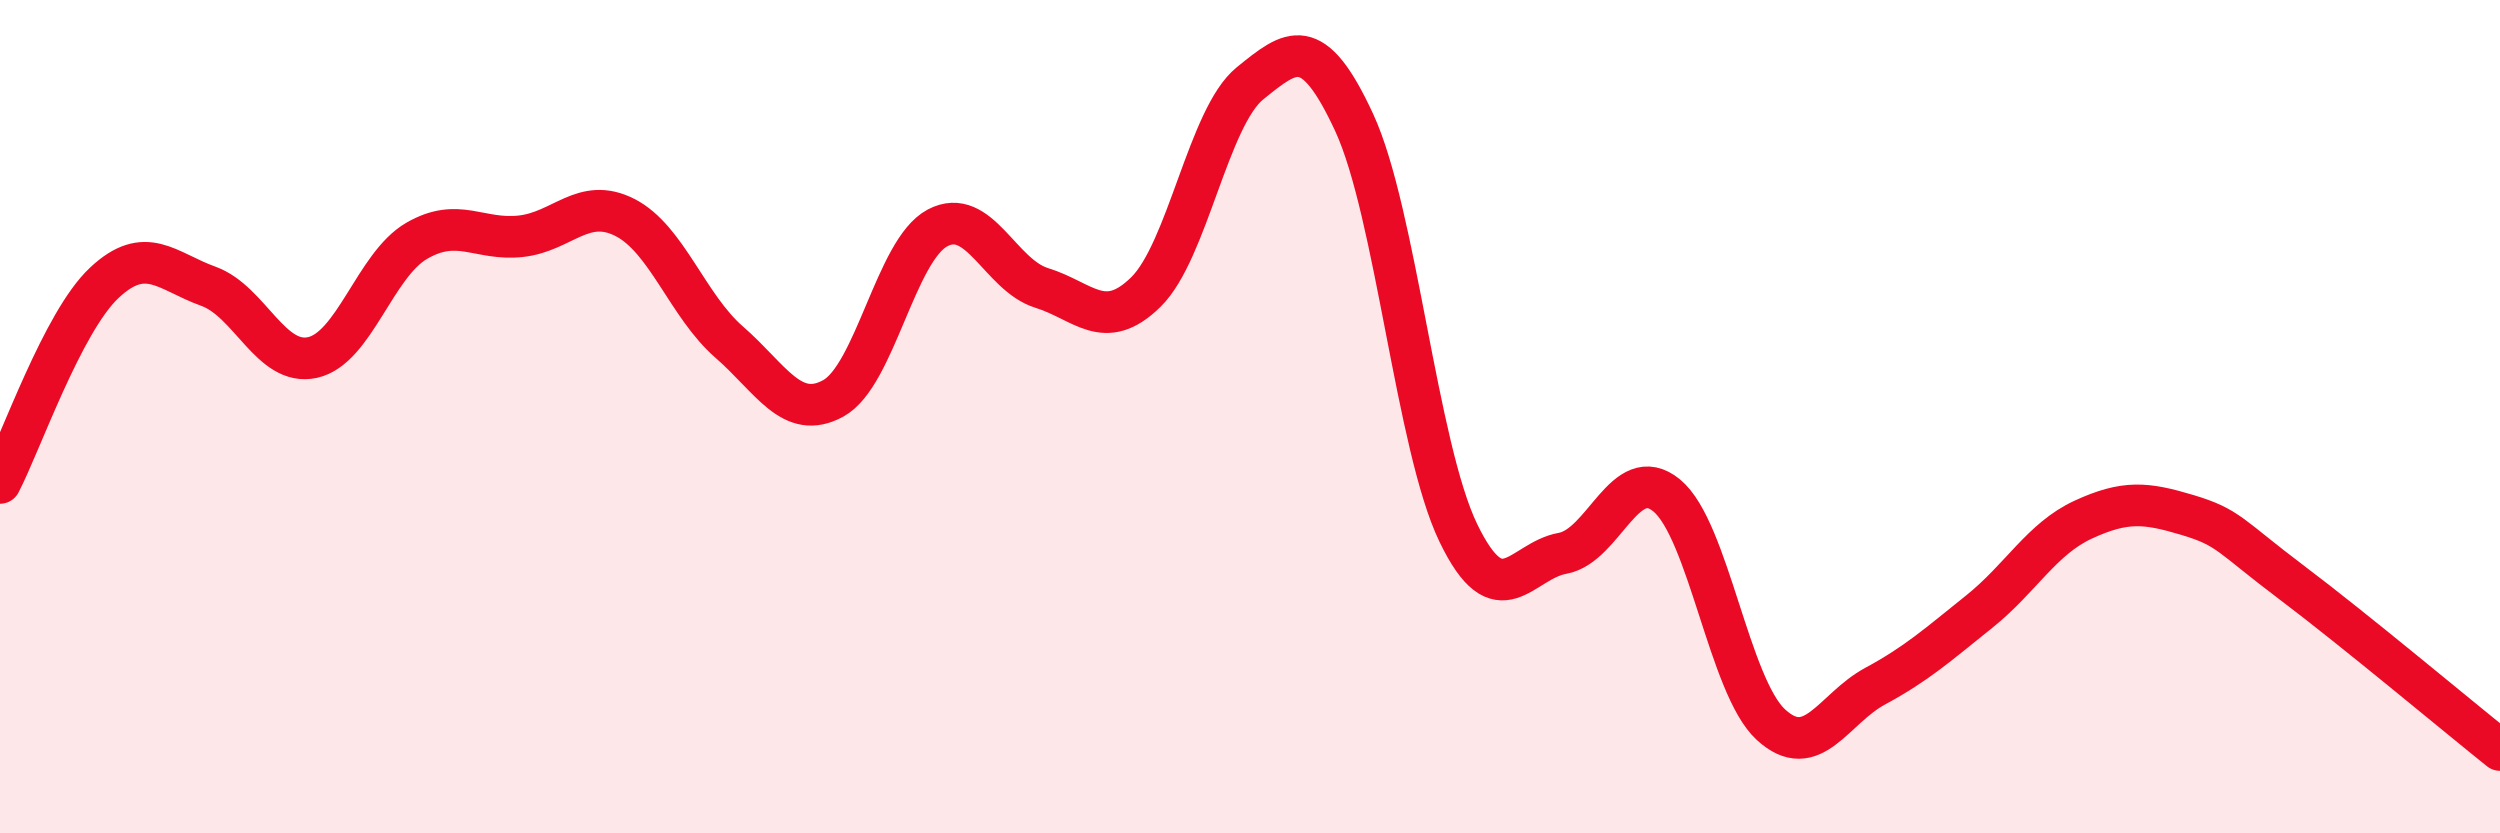
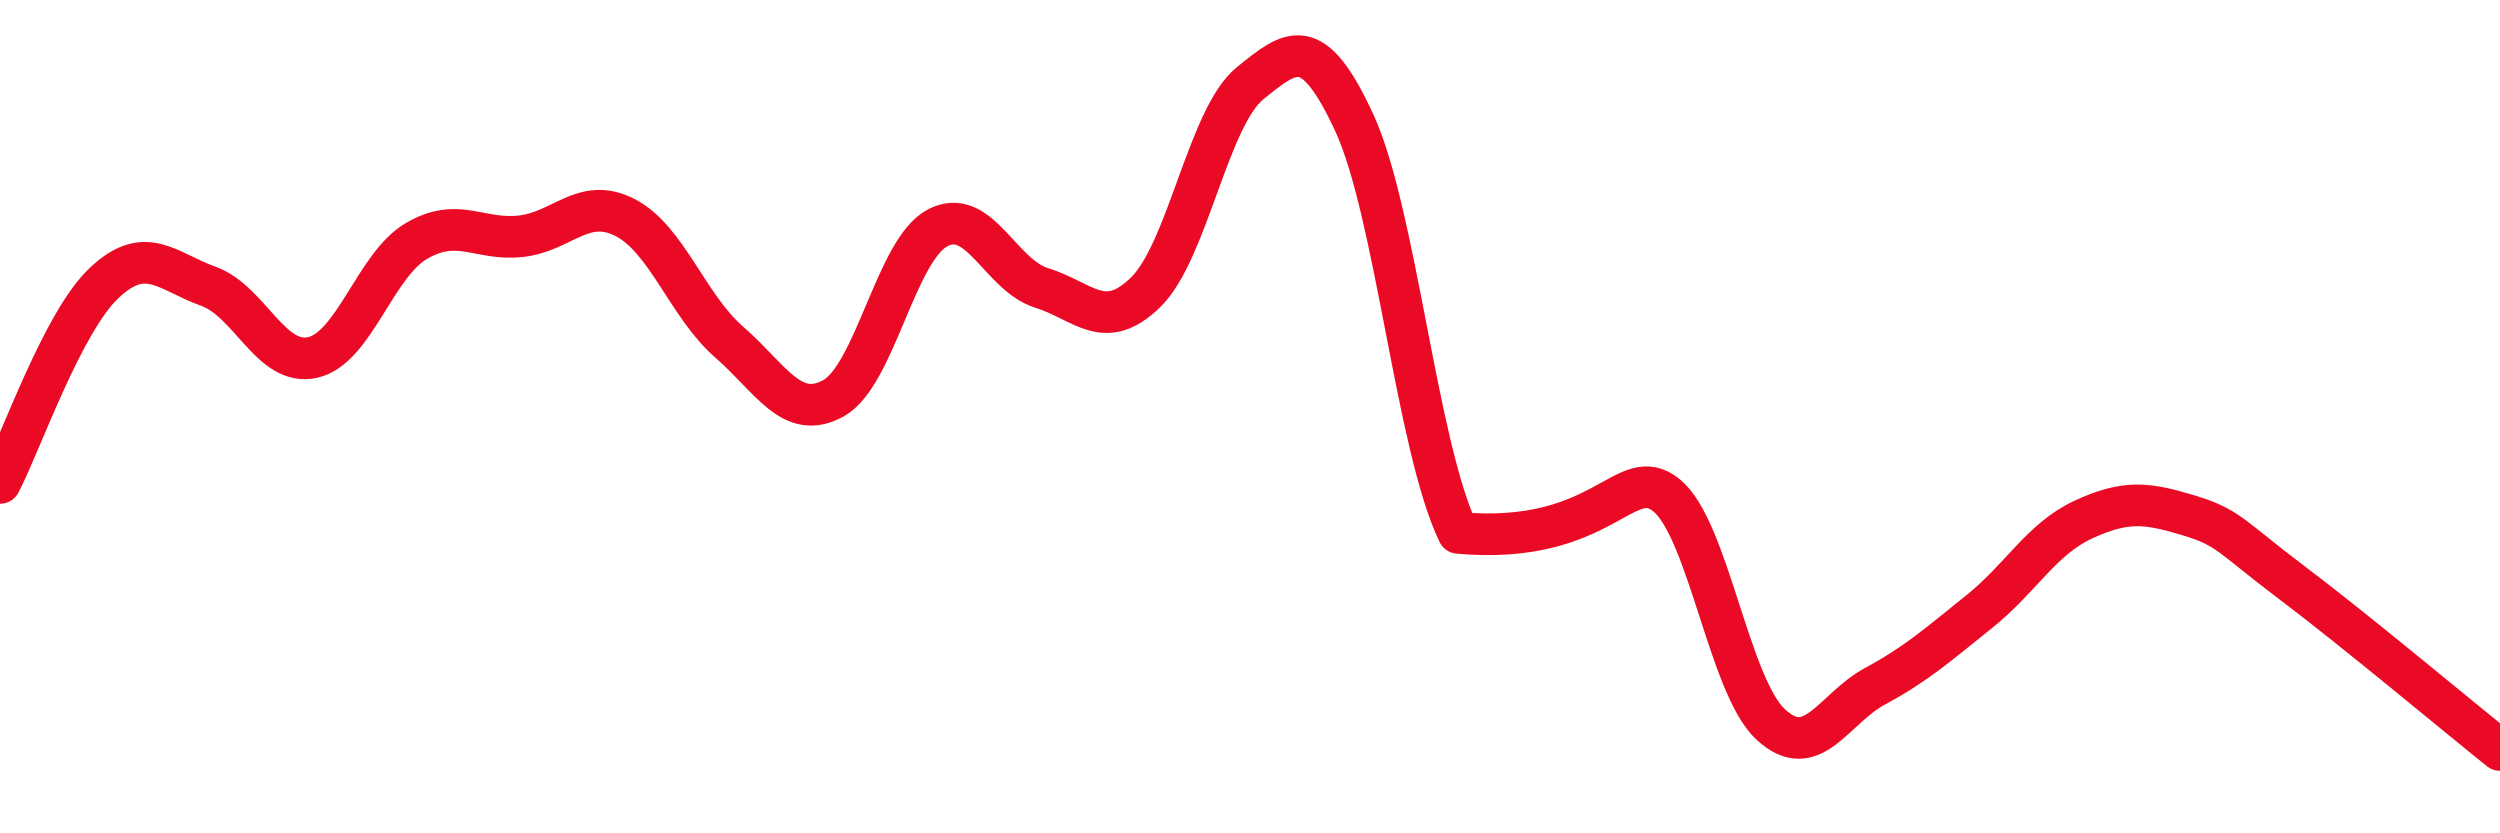
<svg xmlns="http://www.w3.org/2000/svg" width="60" height="20" viewBox="0 0 60 20">
-   <path d="M 0,11.59 C 0.5,10.63 1.5,7.73 2.5,6.79 C 3.5,5.85 4,6.51 5,6.87 C 6,7.23 6.5,8.8 7.5,8.58 C 8.5,8.36 9,6.36 10,5.78 C 11,5.2 11.5,5.78 12.5,5.67 C 13.5,5.56 14,4.71 15,5.22 C 16,5.73 16.5,7.34 17.5,8.21 C 18.5,9.08 19,10.11 20,9.56 C 21,9.01 21.5,6 22.5,5.47 C 23.5,4.94 24,6.6 25,6.91 C 26,7.22 26.5,7.99 27.5,7.01 C 28.5,6.03 29,2.81 30,2 C 31,1.19 31.5,0.78 32.5,2.94 C 33.5,5.1 34,10.72 35,12.79 C 36,14.86 36.5,13.46 37.5,13.28 C 38.5,13.1 39,11.07 40,11.89 C 41,12.71 41.5,16.47 42.5,17.39 C 43.5,18.31 44,17.01 45,16.47 C 46,15.93 46.5,15.48 47.5,14.68 C 48.5,13.88 49,12.93 50,12.47 C 51,12.01 51.5,12.06 52.5,12.36 C 53.5,12.66 53.5,12.85 55,13.98 C 56.5,15.11 59,17.2 60,18L60 20L0 20Z" fill="#EB0A25" opacity="0.1" stroke-linecap="round" stroke-linejoin="round" />
-   <path d="M 0,11.59 C 0.5,10.63 1.5,7.73 2.5,6.79 C 3.5,5.85 4,6.51 5,6.87 C 6,7.23 6.5,8.8 7.5,8.58 C 8.5,8.36 9,6.36 10,5.78 C 11,5.2 11.5,5.78 12.5,5.67 C 13.5,5.56 14,4.71 15,5.22 C 16,5.73 16.5,7.34 17.5,8.21 C 18.5,9.08 19,10.11 20,9.56 C 21,9.01 21.5,6 22.5,5.47 C 23.5,4.94 24,6.6 25,6.91 C 26,7.22 26.5,7.99 27.5,7.01 C 28.5,6.03 29,2.81 30,2 C 31,1.19 31.5,0.78 32.5,2.94 C 33.5,5.1 34,10.72 35,12.79 C 36,14.86 36.5,13.46 37.5,13.28 C 38.5,13.1 39,11.07 40,11.89 C 41,12.71 41.5,16.47 42.5,17.39 C 43.5,18.31 44,17.01 45,16.47 C 46,15.93 46.5,15.48 47.5,14.68 C 48.5,13.88 49,12.93 50,12.47 C 51,12.01 51.5,12.06 52.5,12.36 C 53.5,12.66 53.5,12.85 55,13.98 C 56.5,15.11 59,17.2 60,18" stroke="#EB0A25" stroke-width="1" fill="none" stroke-linecap="round" stroke-linejoin="round" />
+   <path d="M 0,11.59 C 0.5,10.63 1.5,7.73 2.5,6.79 C 3.5,5.85 4,6.51 5,6.87 C 6,7.23 6.5,8.8 7.5,8.58 C 8.5,8.36 9,6.36 10,5.78 C 11,5.2 11.5,5.78 12.5,5.67 C 13.5,5.56 14,4.71 15,5.22 C 16,5.73 16.5,7.34 17.5,8.21 C 18.5,9.08 19,10.11 20,9.56 C 21,9.01 21.5,6 22.5,5.47 C 23.5,4.94 24,6.6 25,6.91 C 26,7.22 26.5,7.99 27.5,7.01 C 28.5,6.03 29,2.81 30,2 C 31,1.19 31.5,0.78 32.5,2.94 C 33.5,5.1 34,10.72 35,12.79 C 38.5,13.1 39,11.07 40,11.89 C 41,12.71 41.5,16.47 42.5,17.39 C 43.5,18.31 44,17.01 45,16.47 C 46,15.93 46.5,15.48 47.5,14.68 C 48.5,13.88 49,12.93 50,12.47 C 51,12.01 51.5,12.06 52.5,12.36 C 53.5,12.66 53.5,12.85 55,13.98 C 56.5,15.11 59,17.2 60,18" stroke="#EB0A25" stroke-width="1" fill="none" stroke-linecap="round" stroke-linejoin="round" />
</svg>